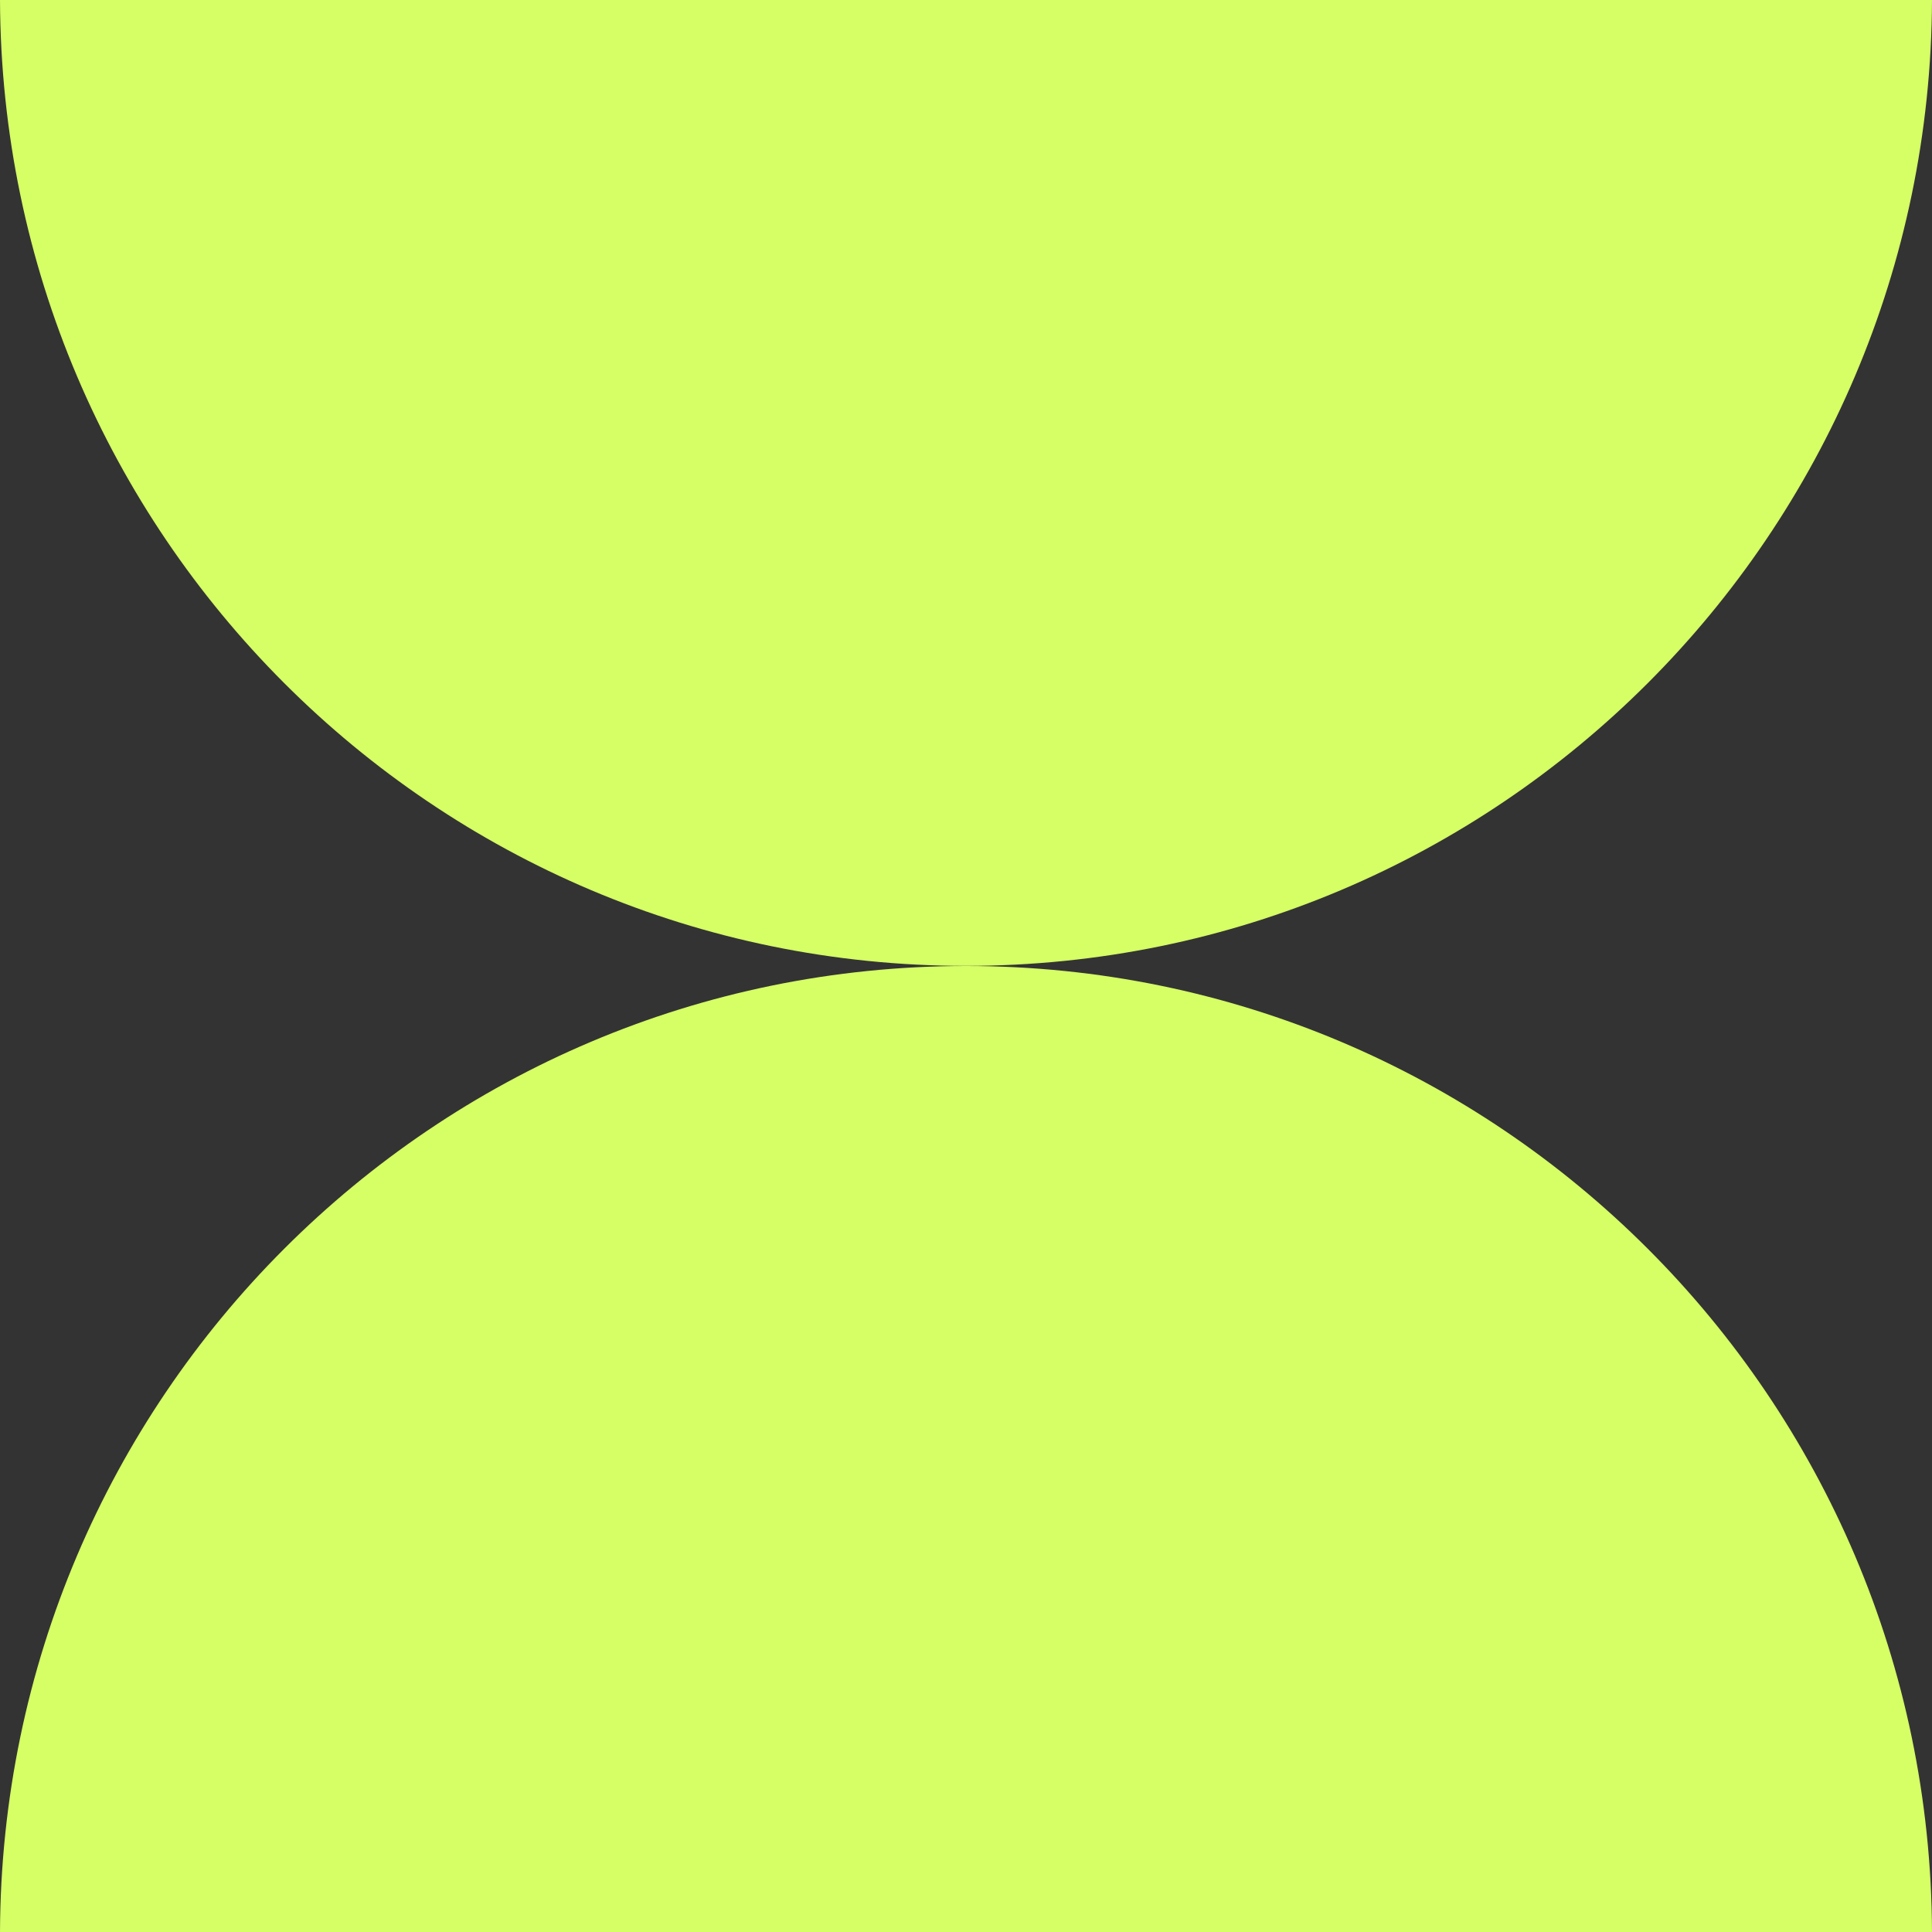
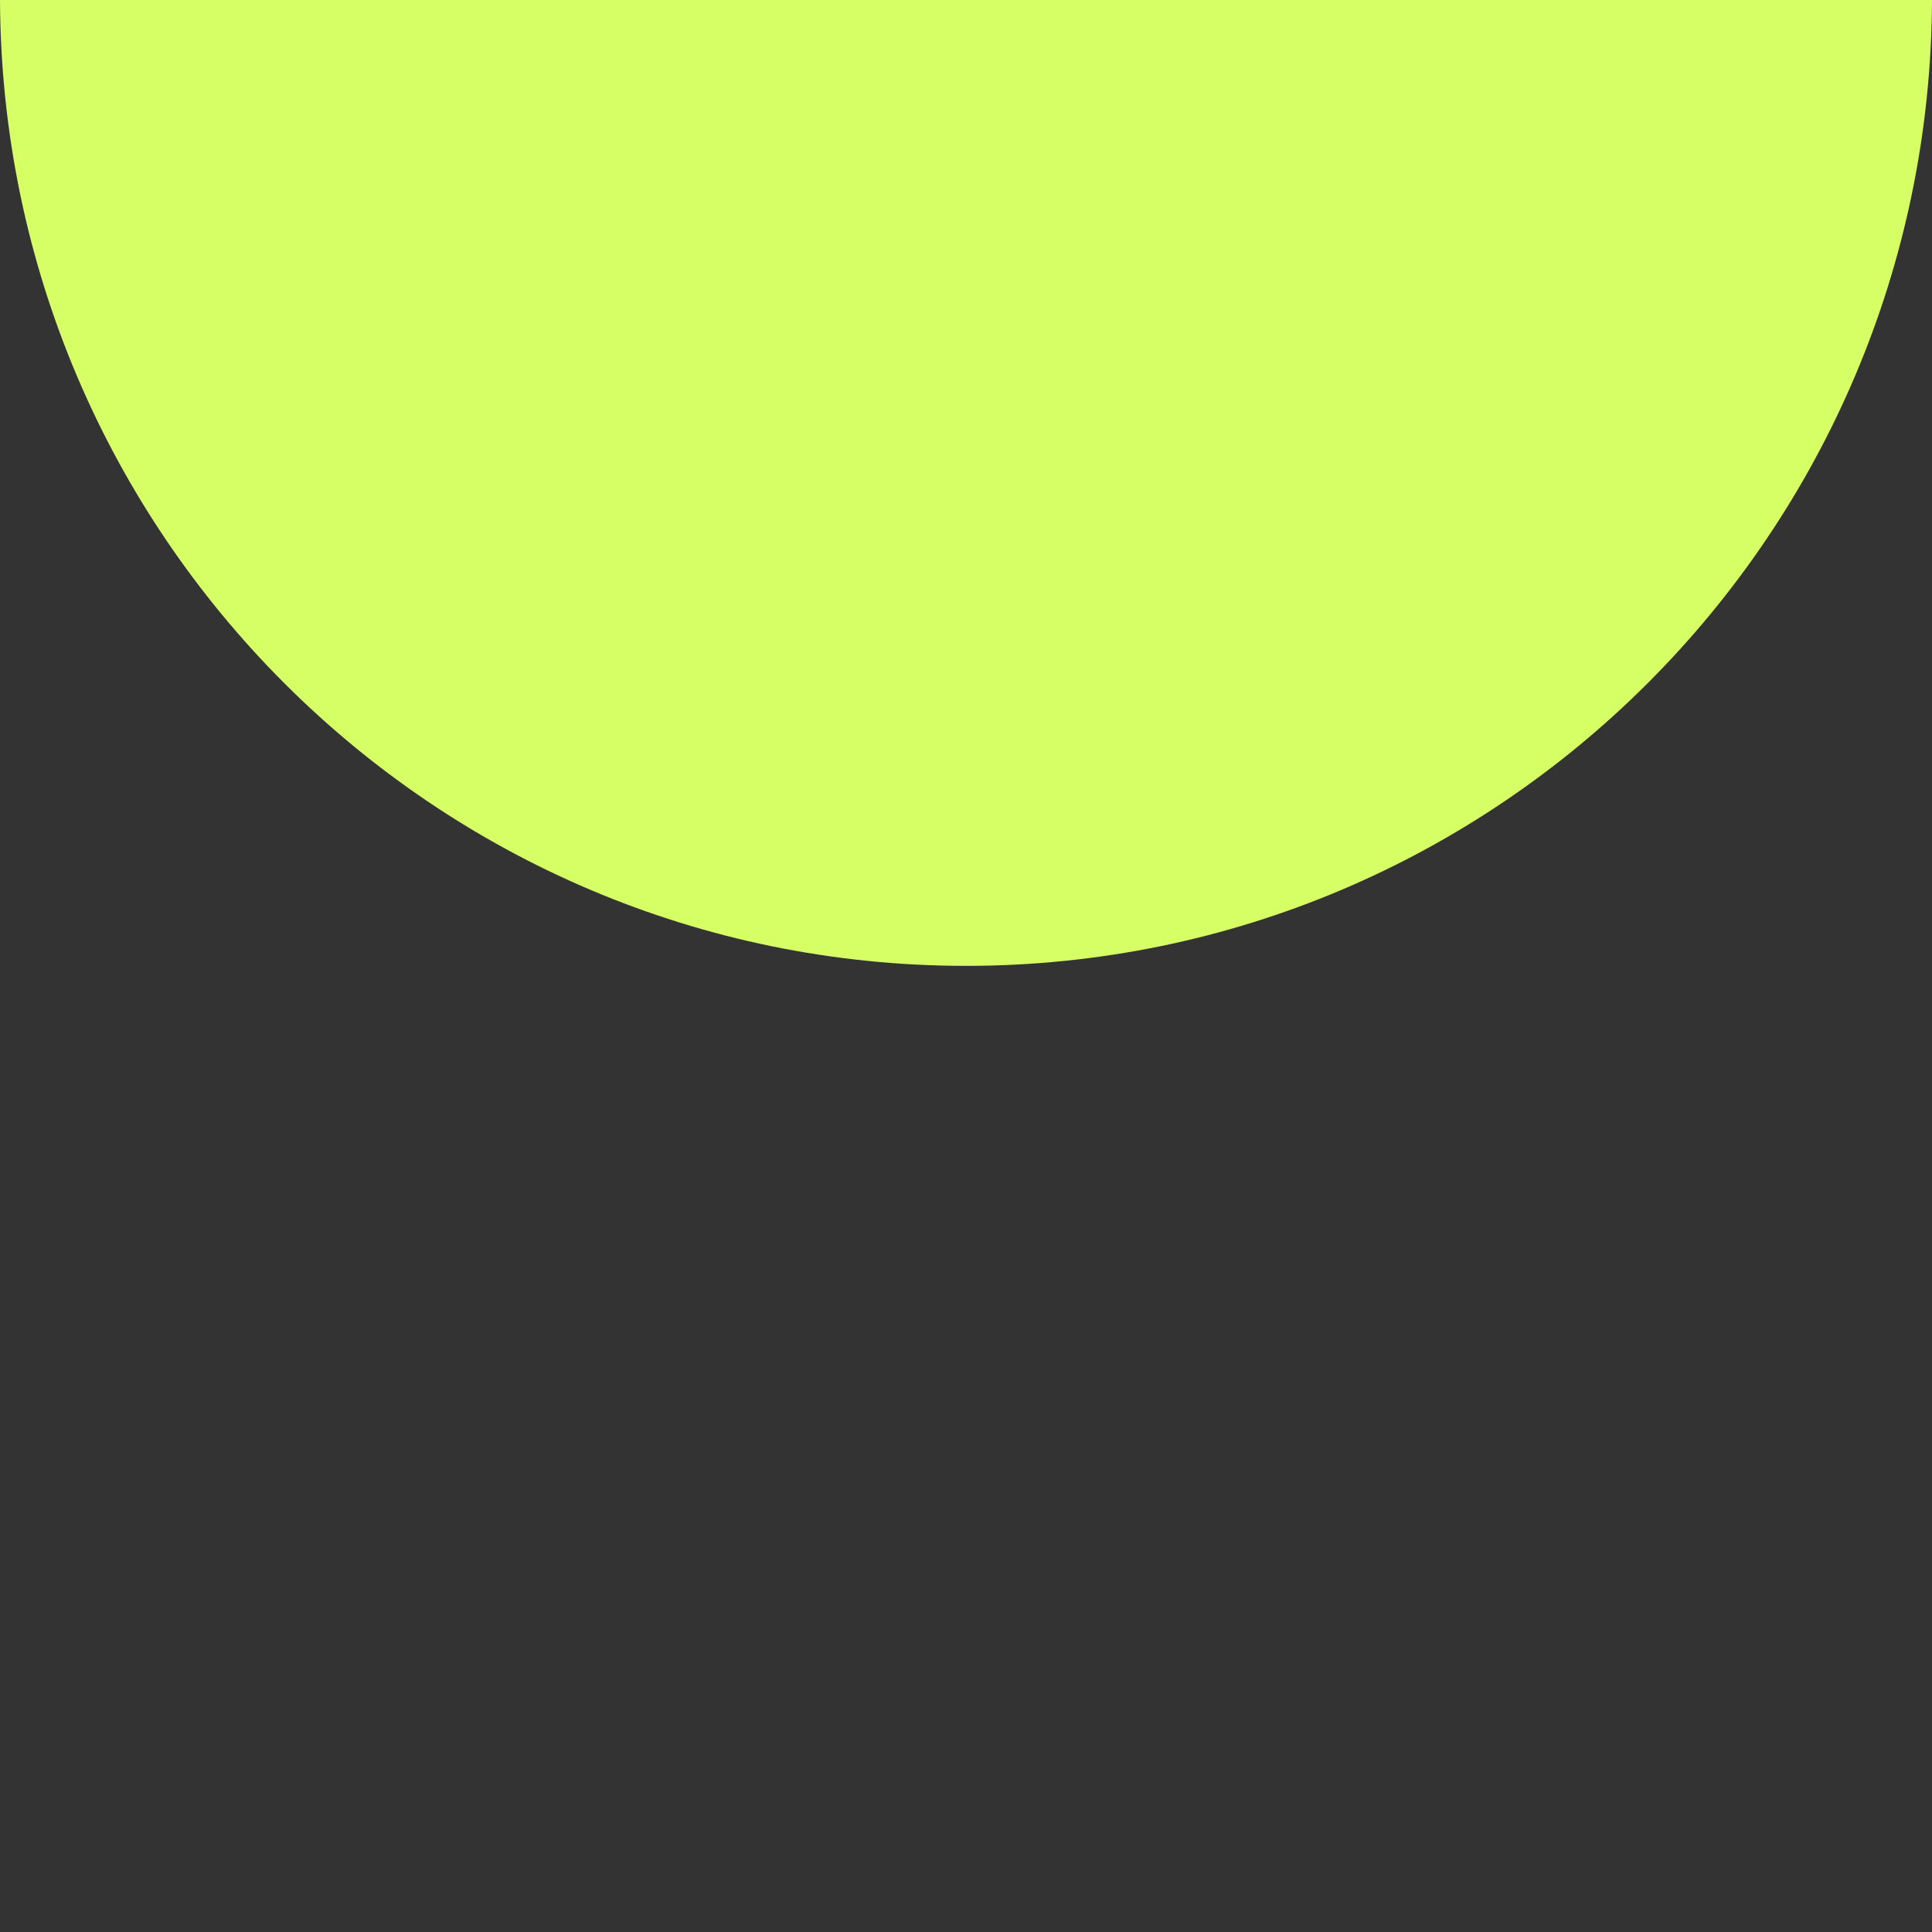
<svg xmlns="http://www.w3.org/2000/svg" width="30" height="30" viewBox="0 0 30 30" fill="none">
  <rect x="0" y="0" width="30" height="30" fill="#333333" stroke="none" />
  <g id="anim 1">
    <path id="Subtract" fill-rule="evenodd" clip-rule="evenodd" d="M0 0C0.033 8.289 6.736 14.998 15 14.998C23.264 14.998 29.967 8.289 30 0H0Z" fill="#D6FF65" />
-     <path id="Subtract_2" fill-rule="evenodd" clip-rule="evenodd" d="M30 30C29.968 21.71 23.265 15 15 15C6.735 15 0.032 21.71 3.24249e-05 30L30 30Z" fill="#D6FF65" />
  </g>
</svg>